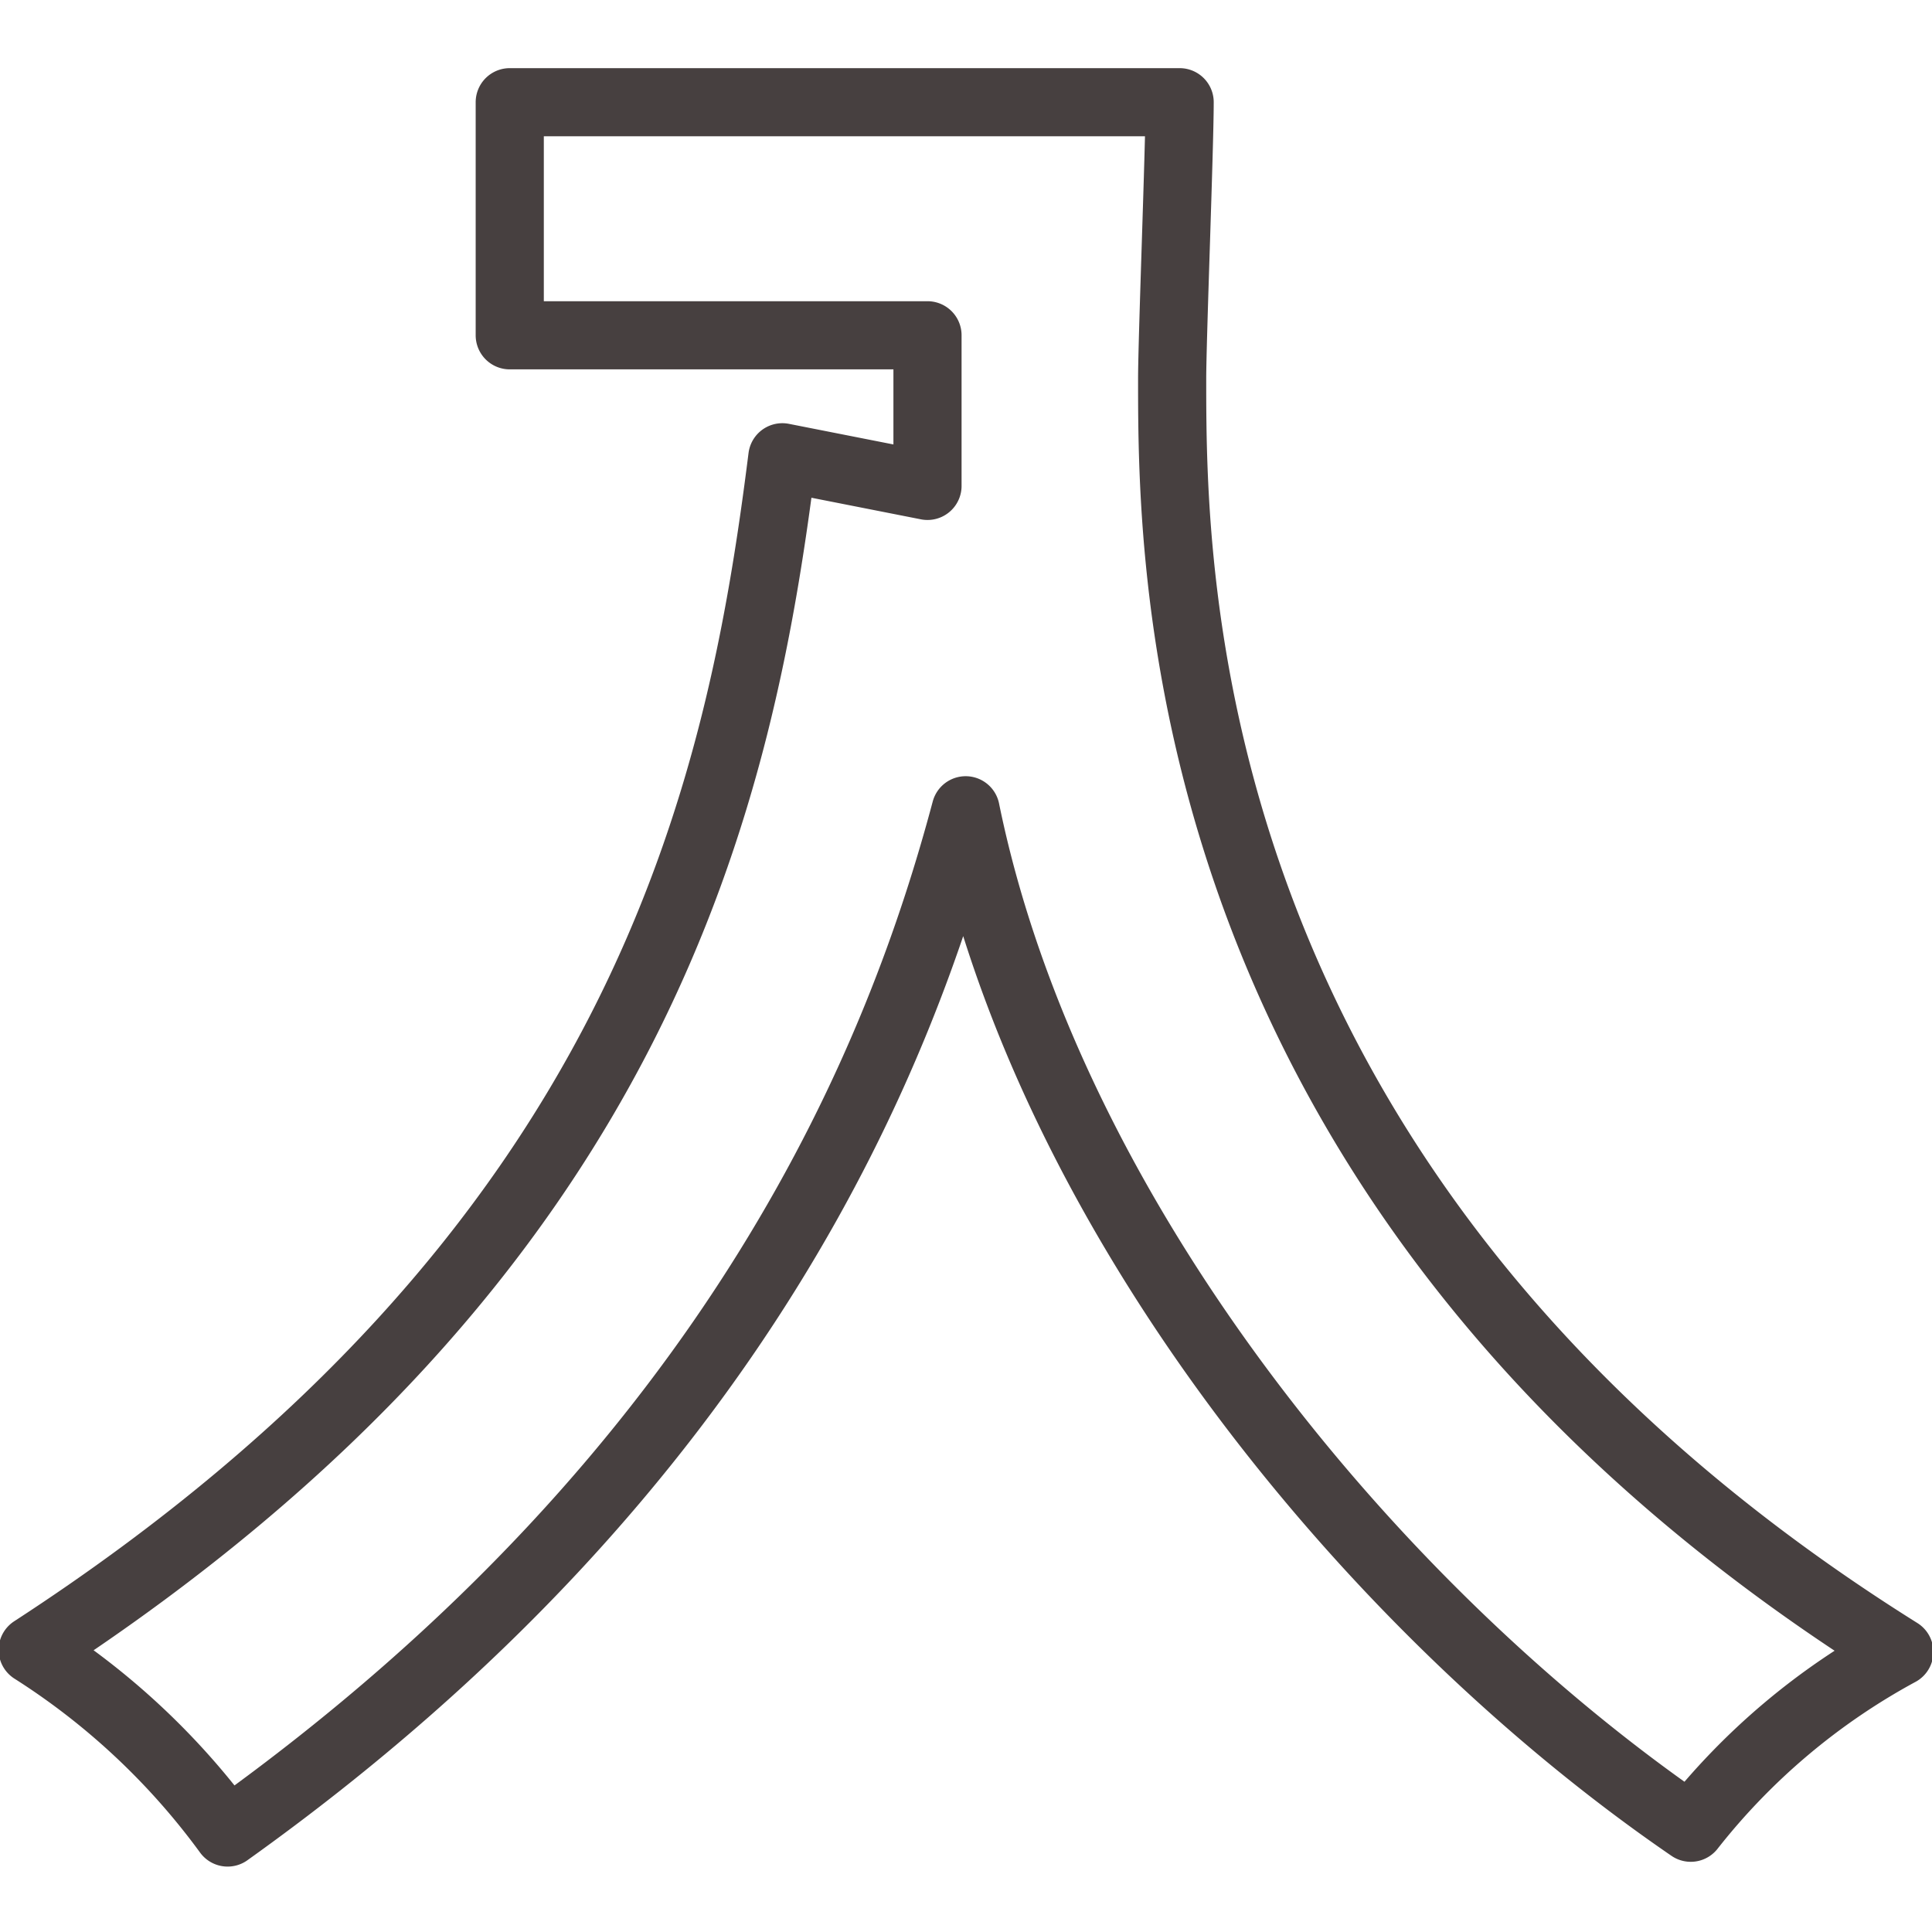
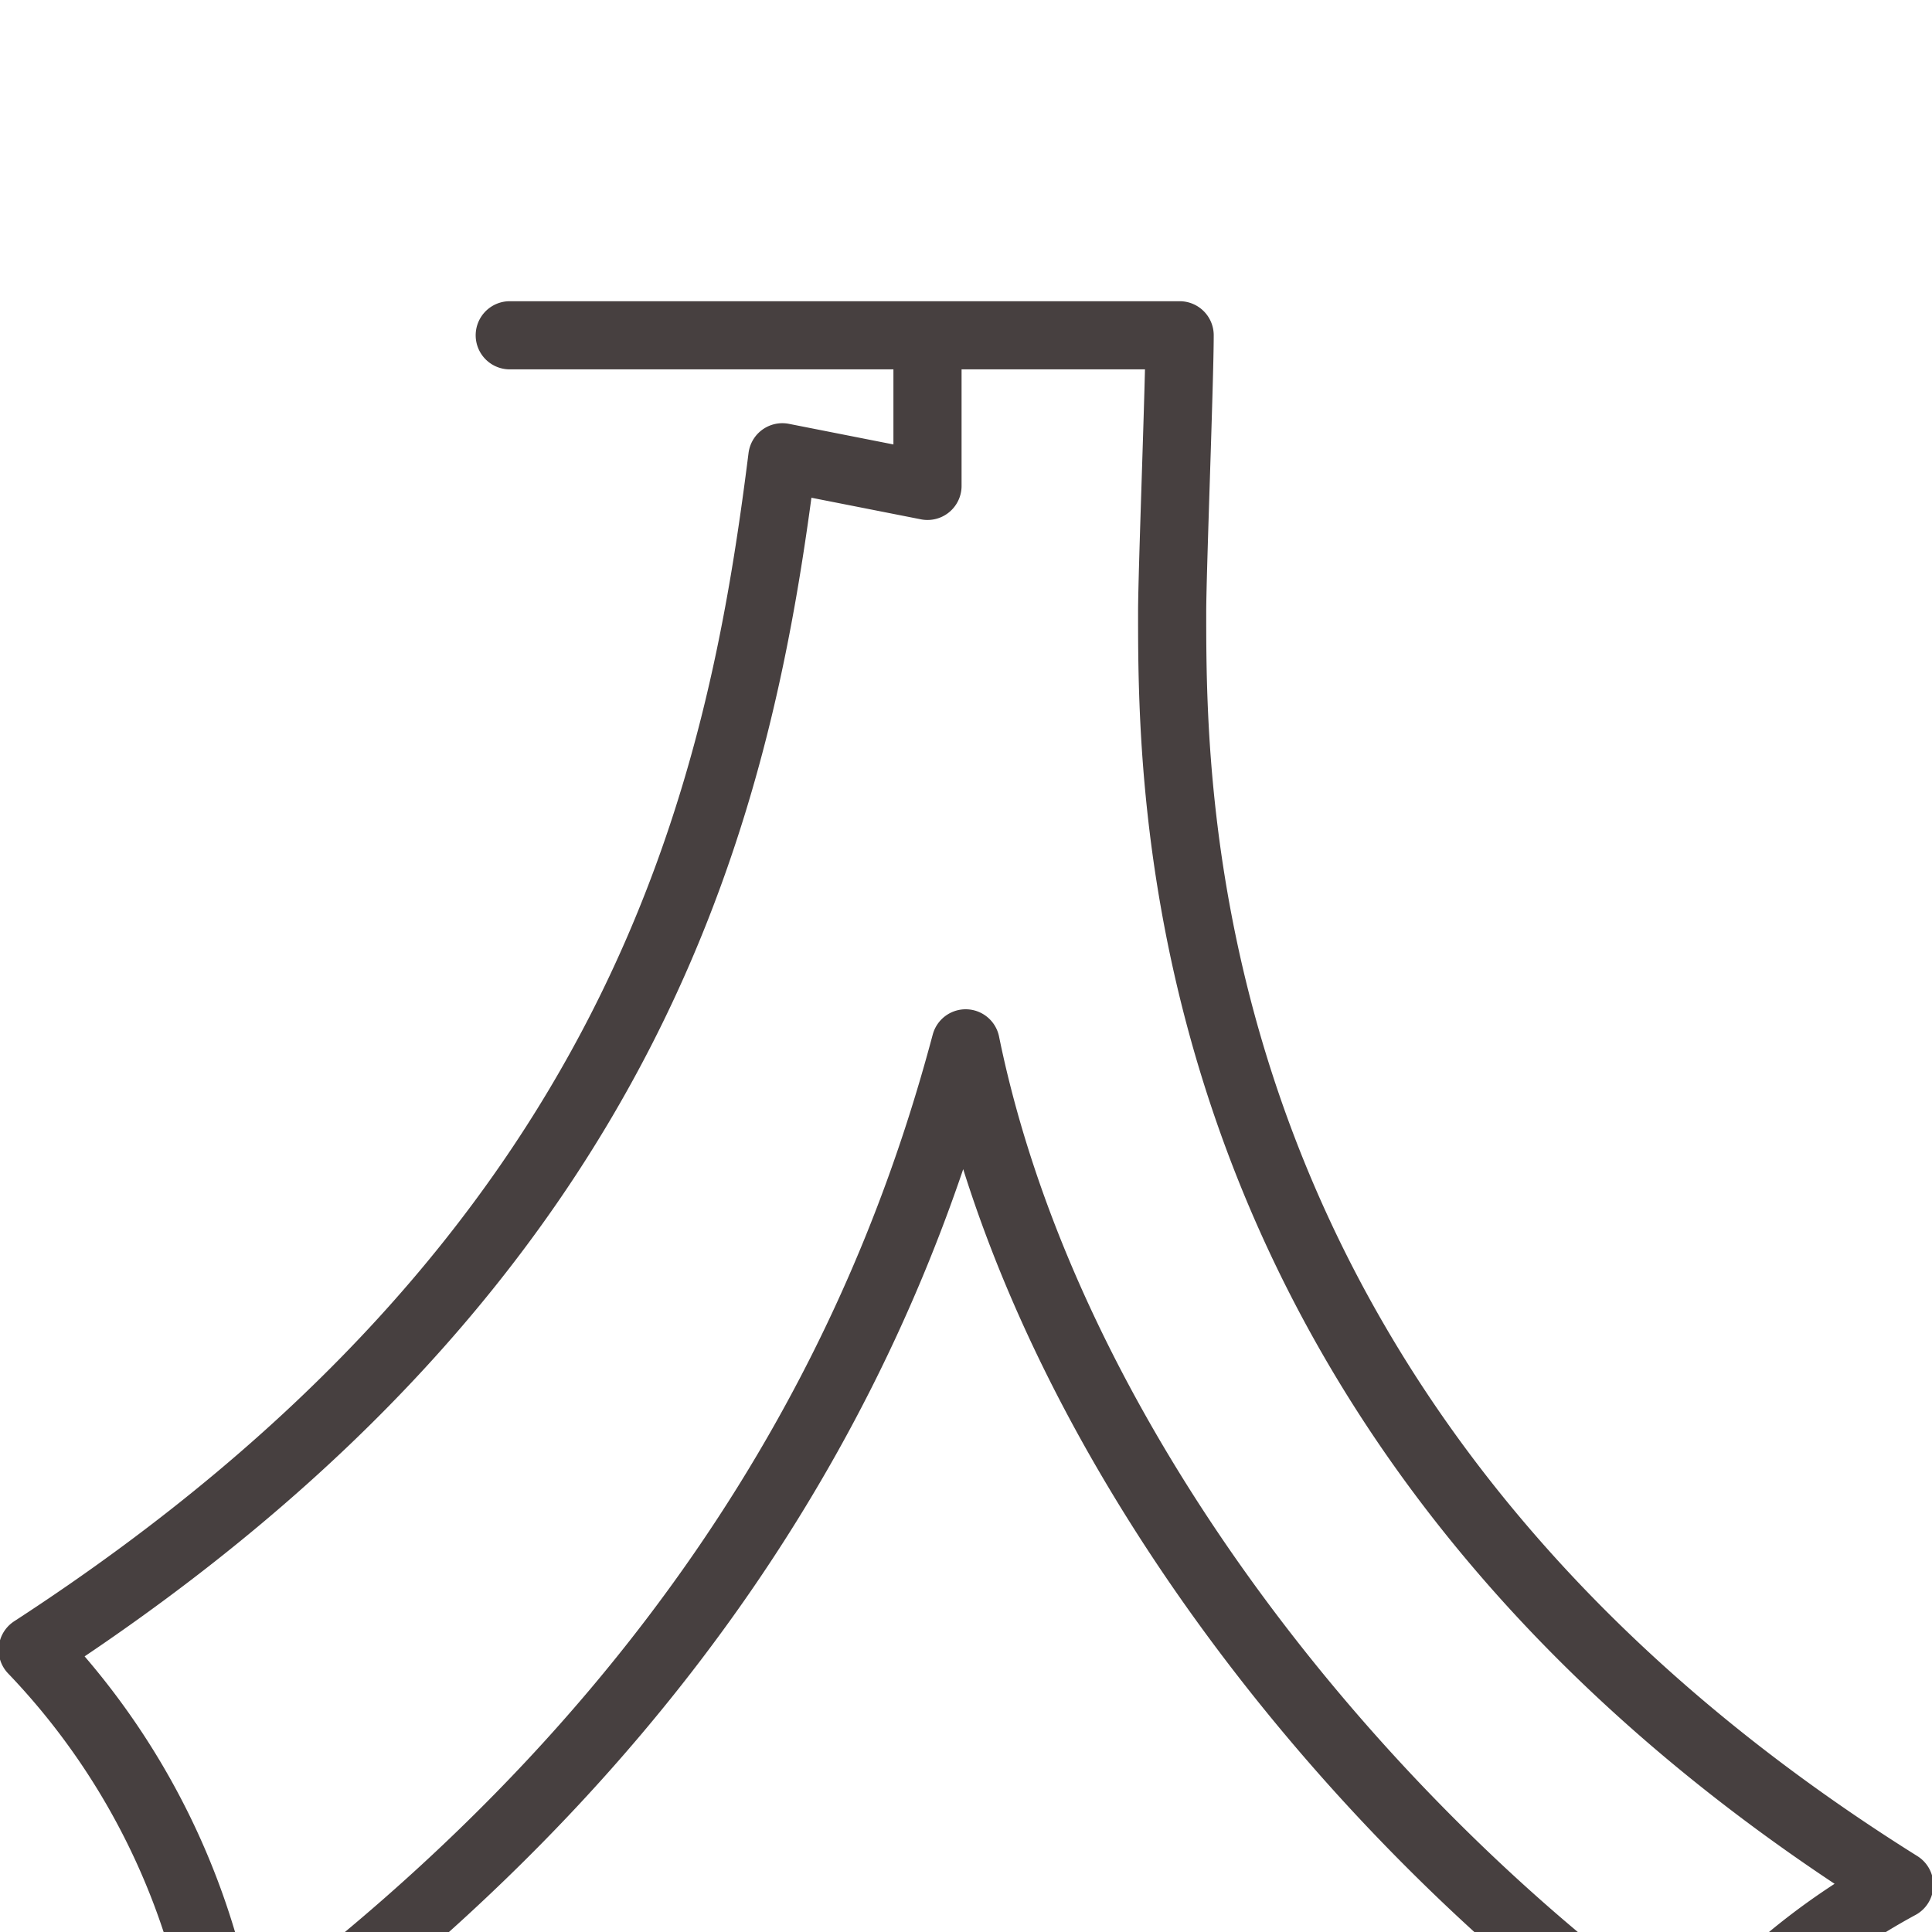
<svg xmlns="http://www.w3.org/2000/svg" viewBox="0 0 28.35 28.35">
  <defs>
    <style>.cls-1{fill:none;stroke:#474040;stroke-linejoin:round;}</style>
  </defs>
  <title>page-title_c-1</title>
  <g id="レイヤー_3" data-name="レイヤー 3">
-     <path class="cls-1" d="M13.61,7.13c0-.61,0-.9,0-2.21H7.48V1.5h9.83c0,.65-.11,3.48-.11,4.06,0,2.83,0,12,10.67,18.68a9.86,9.86,0,0,0-3.06,2.58c-4.7-3.22-9.43-9-10.64-14.93-.92,3.45-3.24,9.58-10.83,15A10.53,10.53,0,0,0,.48,24.21c9-5.85,10.39-12.65,11-17.5Z" />
+     <path class="cls-1" d="M13.61,7.13c0-.61,0-.9,0-2.21H7.48h9.83c0,.65-.11,3.48-.11,4.06,0,2.83,0,12,10.67,18.68a9.86,9.86,0,0,0-3.06,2.58c-4.7-3.22-9.43-9-10.64-14.93-.92,3.45-3.24,9.58-10.83,15A10.53,10.53,0,0,0,.48,24.21c9-5.85,10.39-12.65,11-17.5Z" />
  </g>
</svg>